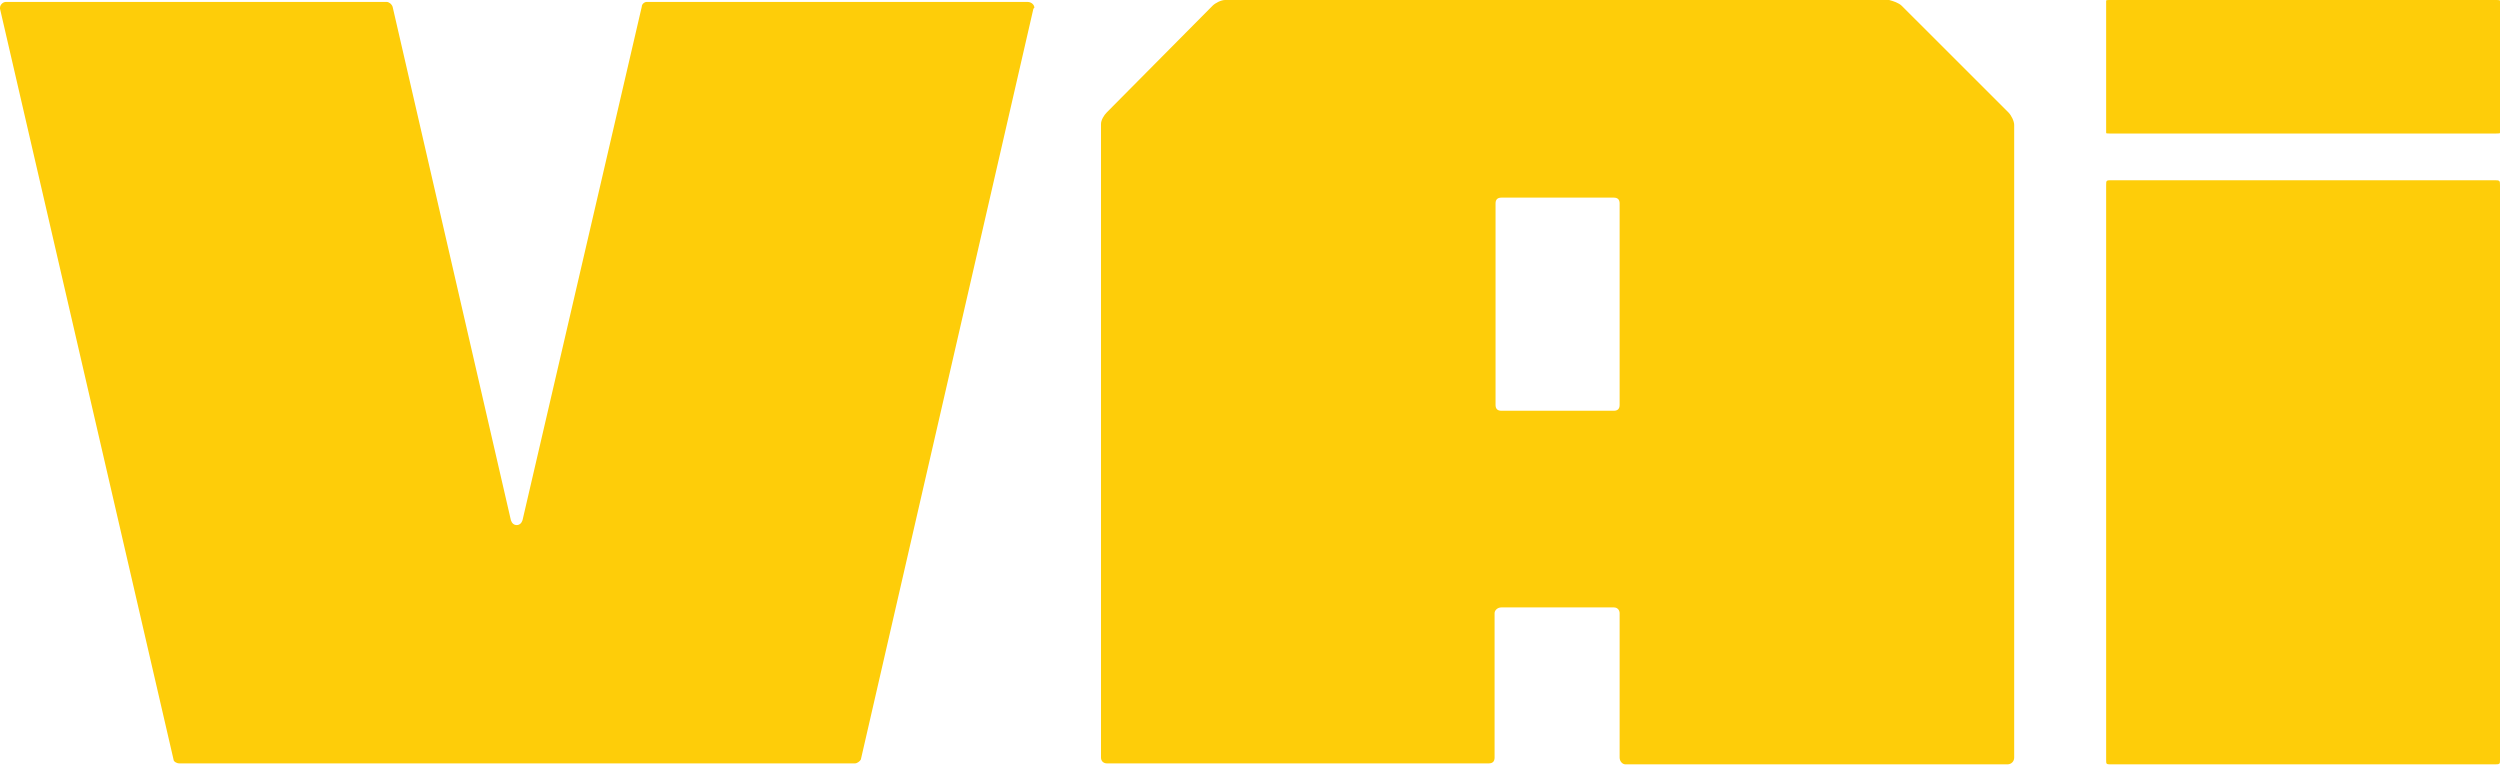
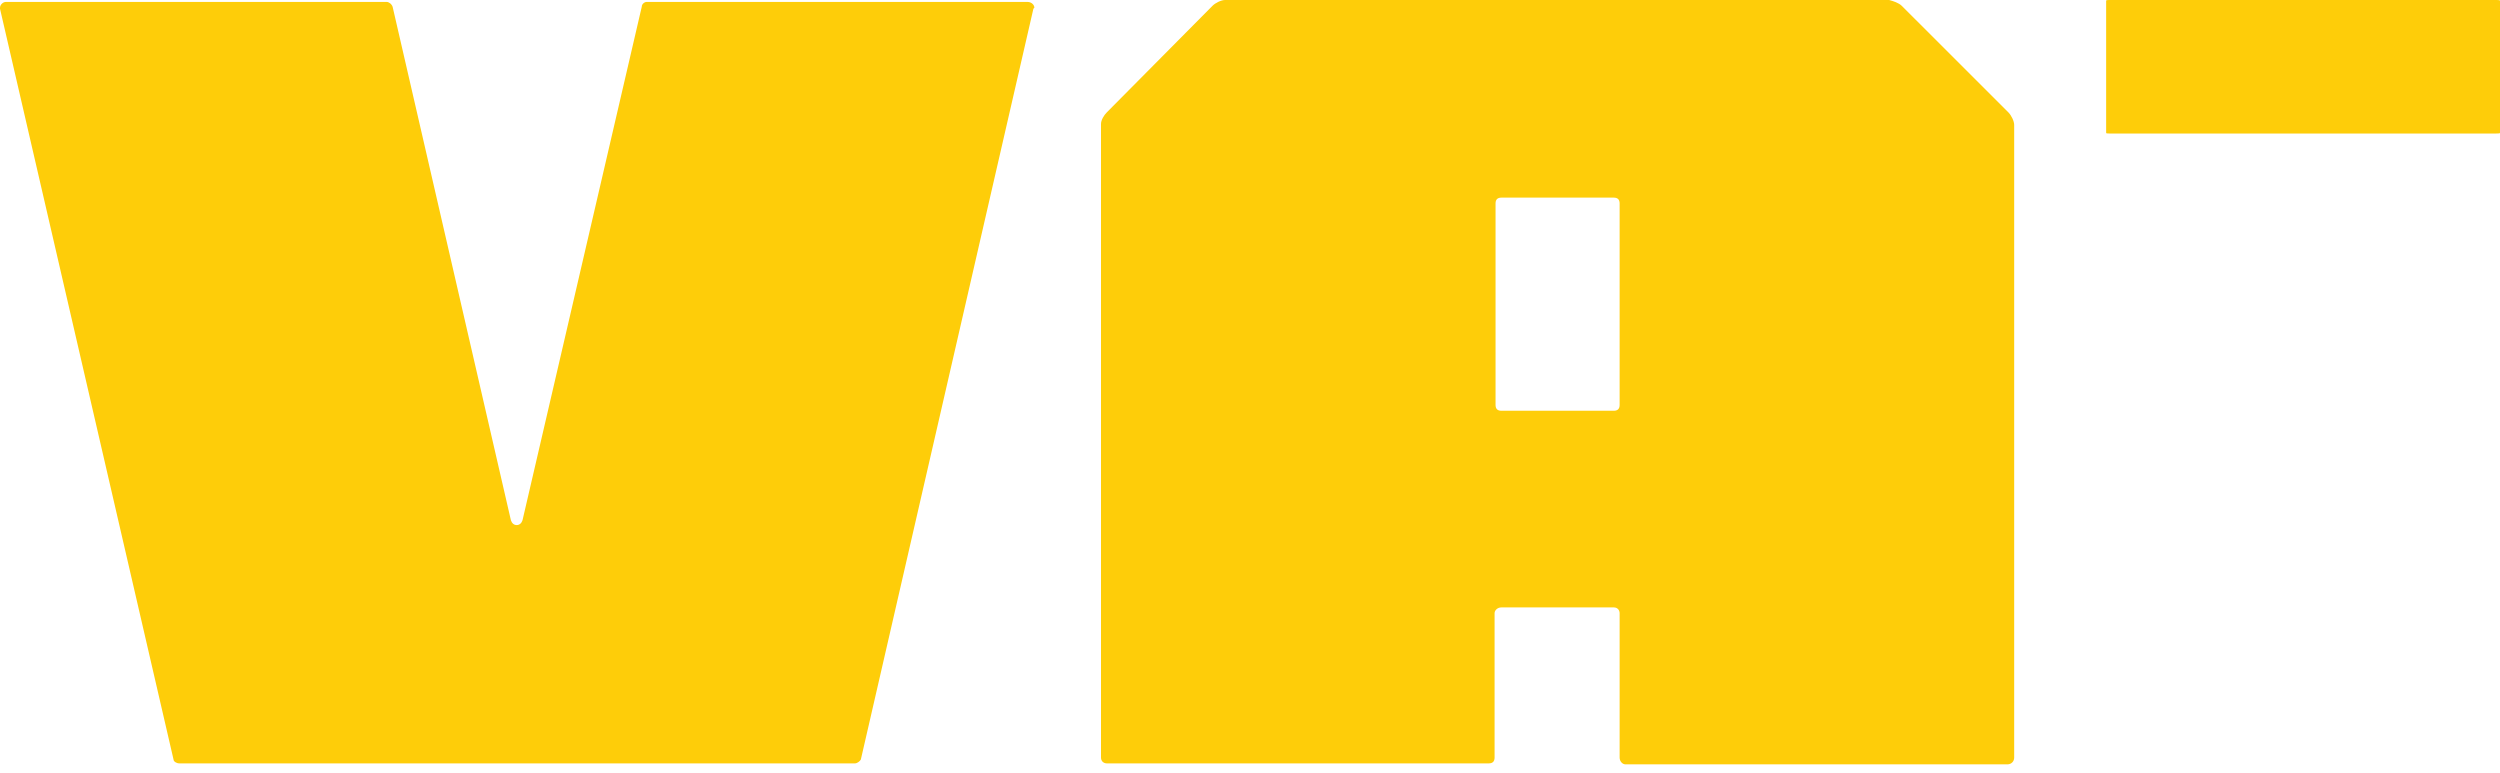
<svg xmlns="http://www.w3.org/2000/svg" width="236" height="73" viewBox="0 0 236 73" fill="none">
  <path d="M60.582 0.64C60.582 0.366 60.856 0.183 61.04 0.183H97.004C97.37 0.183 97.645 0.457 97.645 0.732L97.553 0.823L81.264 71.698C81.172 71.88 80.898 72.063 80.715 72.063H16.93C16.655 72.063 16.381 71.88 16.381 71.698L0 0.823V0.732C0 0.457 0.275 0.183 0.549 0.183H36.514C36.697 0.183 36.971 0.366 37.063 0.64L48.228 49.109C48.319 49.383 48.502 49.566 48.777 49.566C49.051 49.566 49.234 49.383 49.326 49.109L60.582 0.64Z" fill="#FECD09" />
  <path d="M178.334 0C178.7 0.091 179.249 0.274 179.524 0.549L189.59 10.608C189.865 10.883 190.139 11.431 190.139 11.797V71.515C190.139 71.88 189.865 72.155 189.499 72.155H153.443C153.168 72.155 152.893 71.88 152.893 71.515V57.889C152.893 57.614 152.71 57.34 152.344 57.34H141.729C141.363 57.34 141.088 57.614 141.088 57.889V71.515C141.088 71.88 140.905 72.063 140.539 72.063H105.215H104.483C104.208 72.063 103.934 71.88 103.934 71.515V11.706C103.934 11.34 104.208 10.883 104.483 10.608L114.458 0.549C114.732 0.274 115.281 0 115.647 0H164.699H178.334ZM152.344 38.775C152.71 38.775 152.893 38.592 152.893 38.227V19.205C152.893 18.839 152.71 18.656 152.344 18.656H141.729C141.363 18.656 141.18 18.839 141.18 19.205V38.227C141.18 38.592 141.363 38.775 141.729 38.775H152.344Z" fill="#FECD09" />
-   <path d="M198.82 17.505C198.82 17.015 198.82 17.015 199.368 17.015H235.361C236 17.015 236 17.015 236 17.505V71.735C236 72.155 236 72.155 235.361 72.155H199.368C198.82 72.155 198.82 72.155 198.82 71.735V17.505Z" fill="#FECD09" />
  <path d="M198.82 0.112C198.82 -7.88309e-08 198.82 0 199.368 0H235.361C236 0 236 -7.88309e-08 236 0.112V12.508C236 12.604 236 12.604 235.361 12.604H199.368C198.82 12.604 198.82 12.604 198.82 12.508V0.112Z" fill="#FECD09" />
</svg>